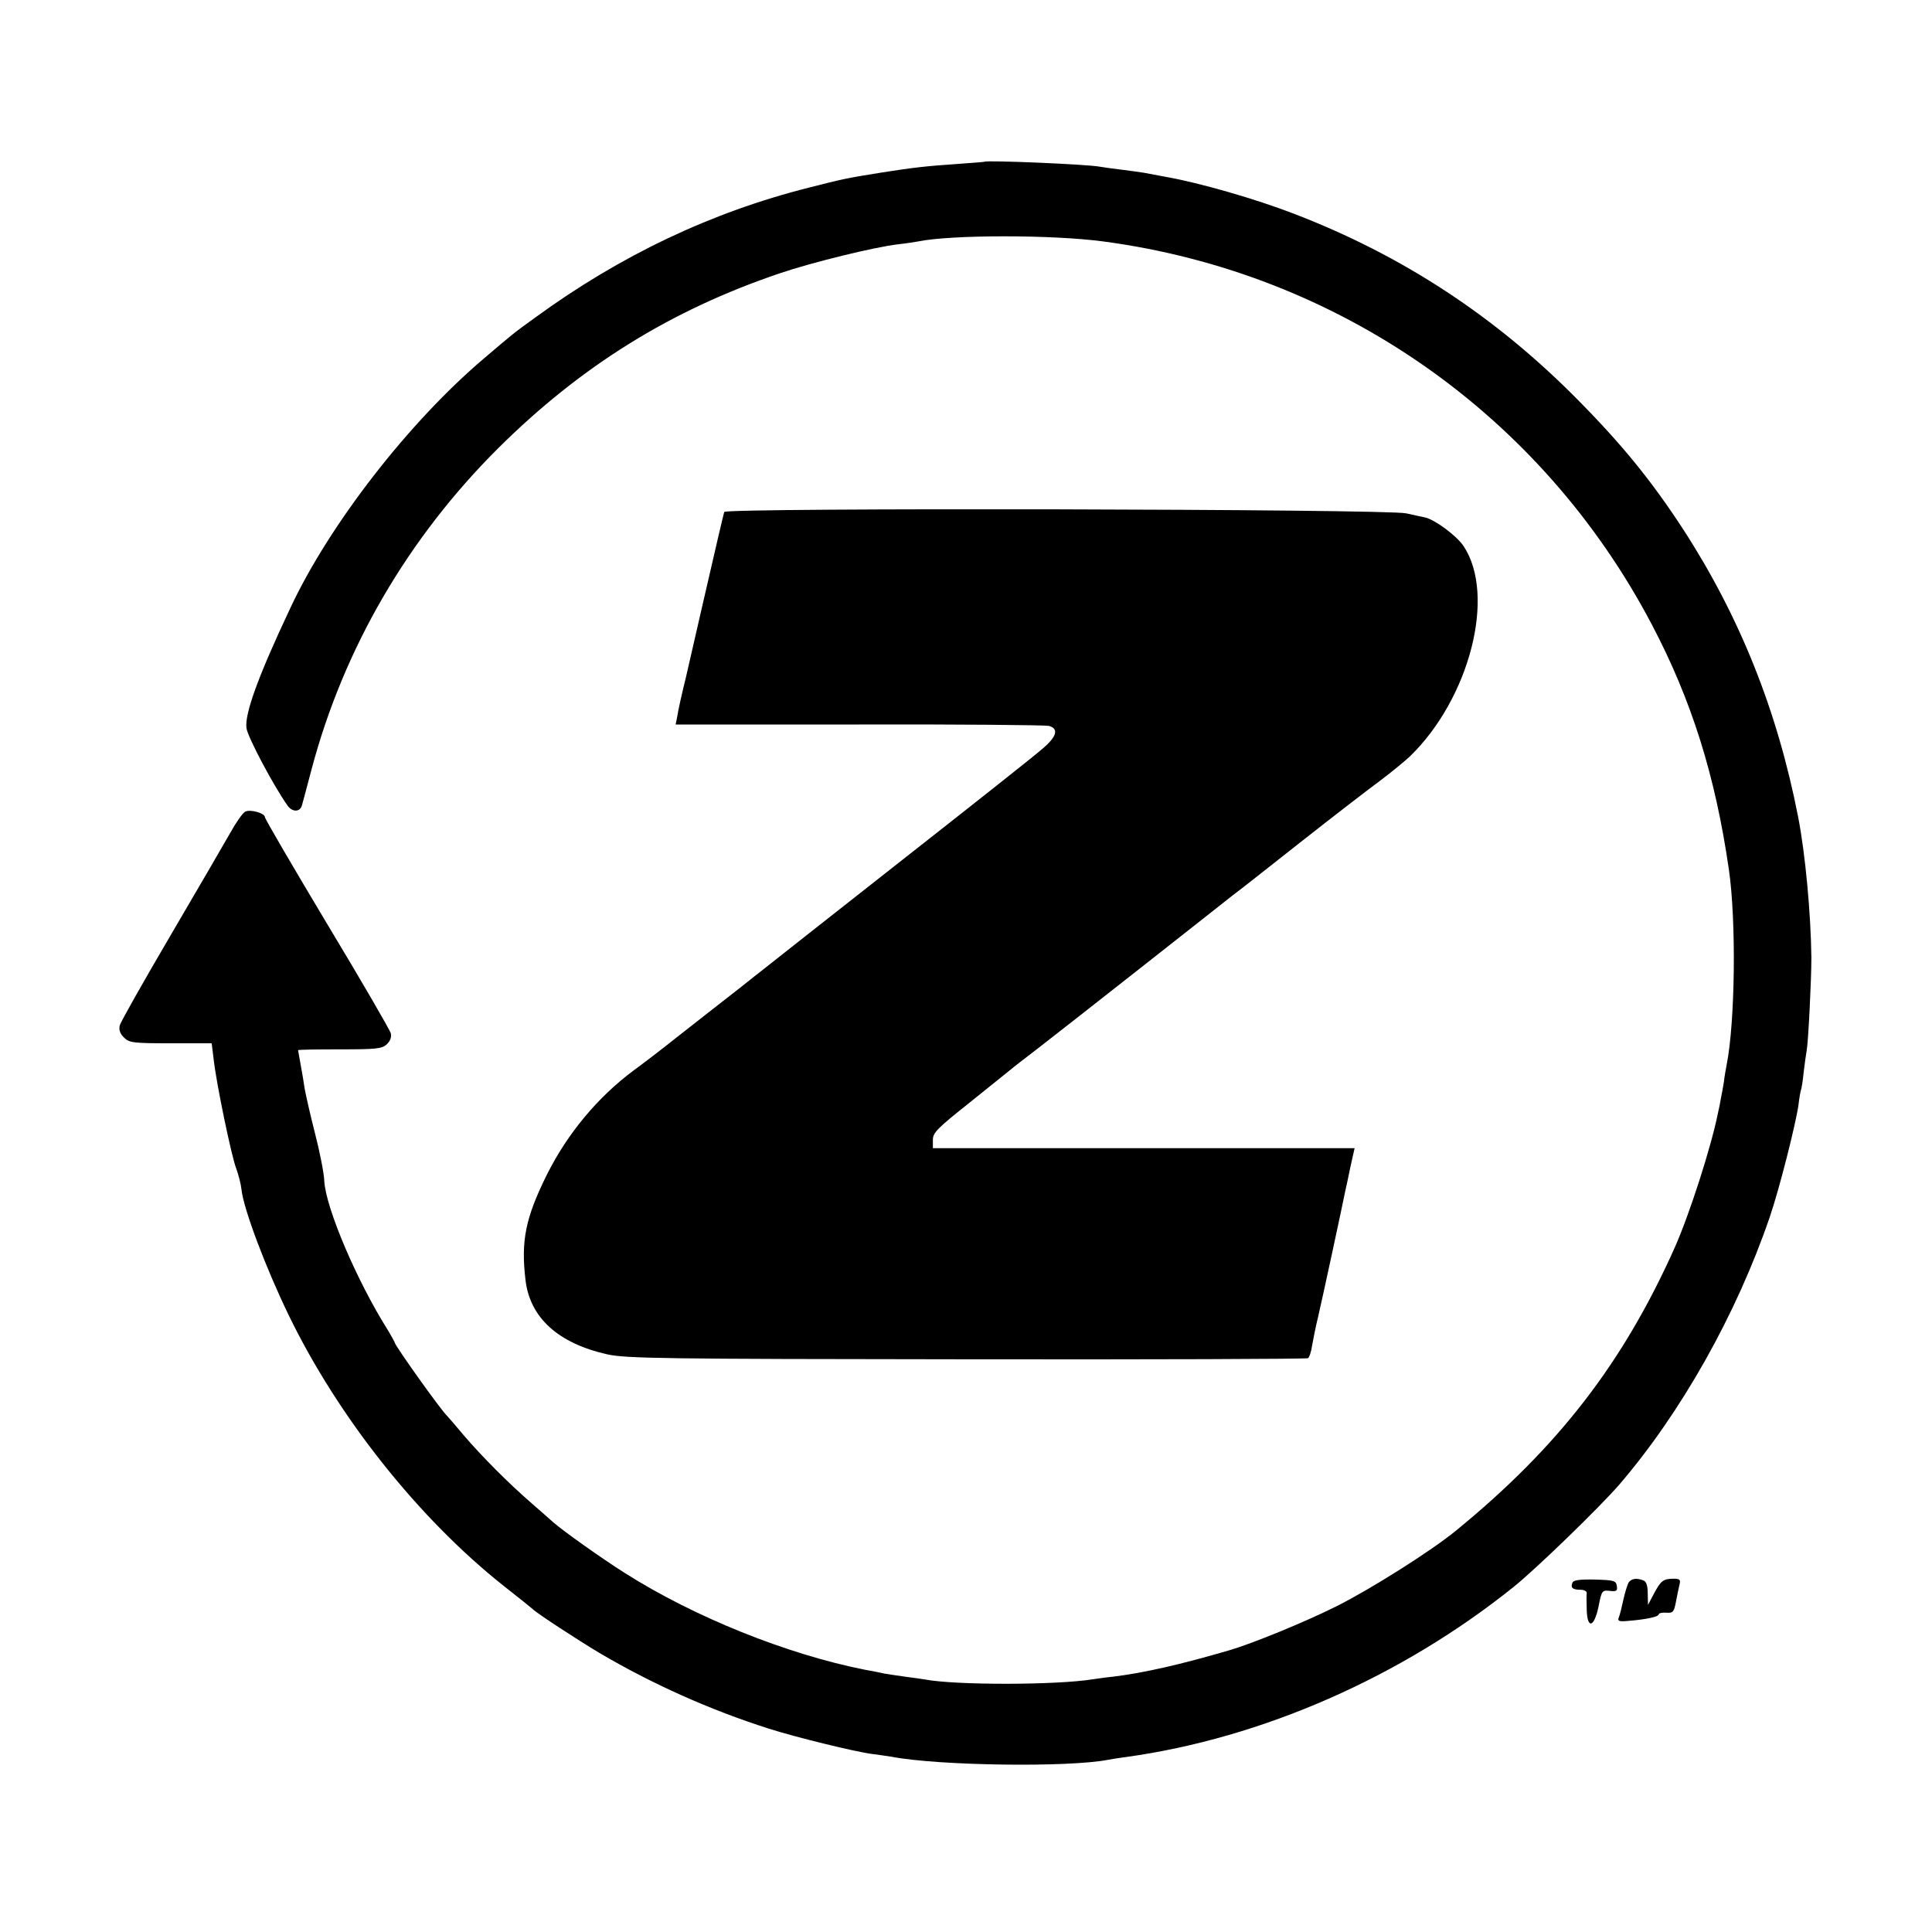
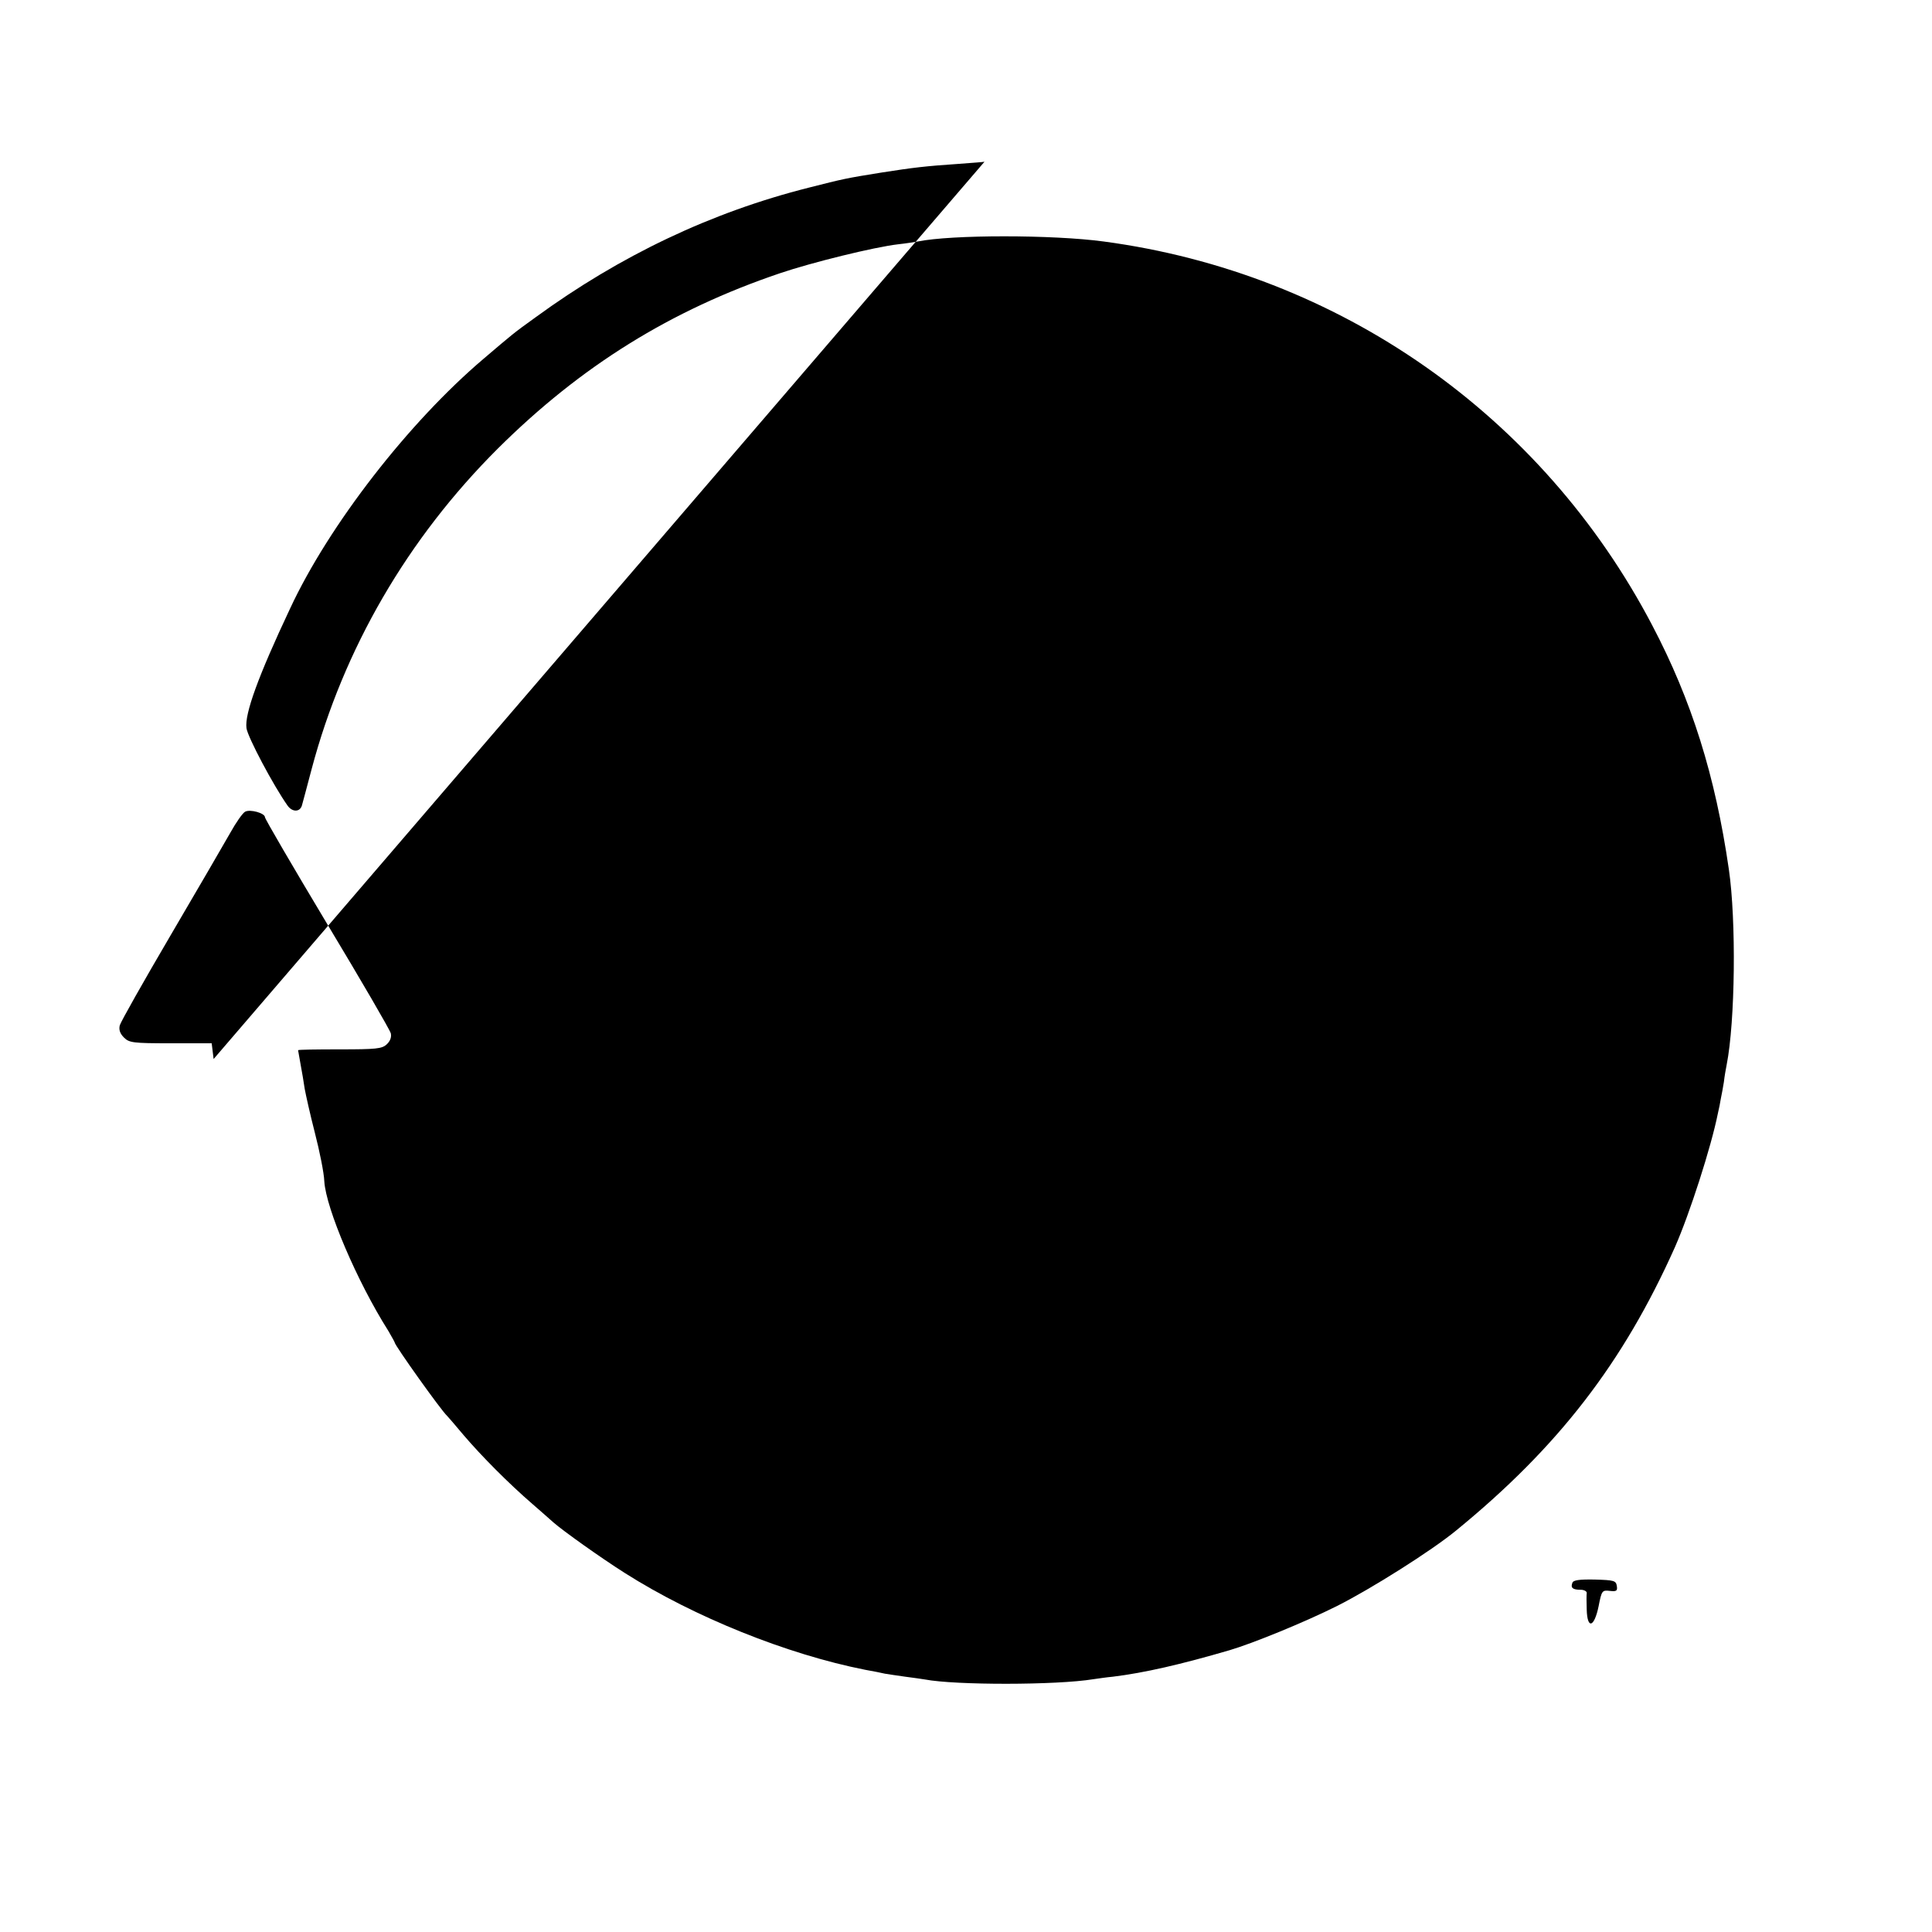
<svg xmlns="http://www.w3.org/2000/svg" version="1.0" width="700pt" height="700pt" viewBox="0 0 700 700" preserveAspectRatio="xMidYMid meet">
  <g transform="translate(0,700) scale(0.1,-0.1)" fill="#000000" stroke="none">
-     <path d="M3567 6414 c-1 -1 -45 -4 -97 -8 -117 -8 -160 -13 -275 -31 -131 -21 -139 -23 -265 -55 -353 -89 -683 -246 -990 -470 -82 -59 -81 -59 -188 -150 -271 -230 -560 -602 -701 -905 -116 -246 -165 -382 -158 -433 4 -32 98 -209 149 -281 17 -24 45 -24 52 1 2 7 18 66 35 131 116 437 348 836 675 1162 301 299 626 501 1022 635 115 39 342 95 429 105 28 3 59 8 70 10 122 25 489 25 674 0 853 -114 1588 -629 1987 -1390 143 -272 229 -546 278 -885 27 -185 23 -551 -8 -708 -3 -15 -8 -43 -10 -62 -3 -19 -8 -46 -11 -60 -2 -14 -7 -38 -11 -55 -24 -120 -102 -363 -156 -485 -187 -418 -422 -723 -793 -1026 -89 -73 -306 -210 -431 -273 -116 -58 -304 -135 -389 -160 -178 -52 -309 -82 -423 -96 -23 -2 -55 -7 -70 -9 -134 -22 -501 -22 -611 -1 -10 2 -42 6 -71 10 -29 4 -62 9 -74 11 -12 3 -43 9 -71 14 -284 56 -621 192 -870 350 -87 55 -226 154 -261 185 -6 6 -40 35 -74 65 -88 76 -185 174 -250 250 -30 36 -57 67 -60 70 -22 20 -190 256 -190 266 0 2 -11 21 -23 42 -114 180 -226 444 -232 542 -1 30 -17 109 -34 175 -17 66 -33 138 -37 160 -3 22 -10 62 -15 89 -5 27 -9 50 -9 51 0 2 68 3 151 3 131 0 153 2 170 18 13 12 18 26 15 40 -3 12 -107 191 -231 397 -124 207 -225 380 -225 386 0 15 -54 30 -72 20 -9 -5 -33 -39 -54 -77 -21 -37 -118 -204 -216 -371 -98 -167 -181 -314 -184 -326 -4 -16 1 -30 15 -44 19 -19 32 -21 170 -21 l148 0 7 -57 c10 -90 65 -354 82 -397 8 -22 17 -56 19 -76 7 -69 88 -284 171 -455 179 -369 470 -736 779 -981 55 -43 102 -81 105 -84 13 -14 165 -113 242 -159 192 -113 400 -206 613 -274 97 -31 313 -84 375 -92 25 -3 56 -8 70 -10 173 -33 643 -39 785 -11 11 2 40 7 65 10 492 68 998 290 1405 617 83 67 310 287 382 370 225 262 425 618 545 969 35 102 94 336 104 405 3 28 8 52 9 55 2 3 7 33 10 65 4 33 9 69 11 79 6 33 17 258 17 336 -2 161 -22 377 -48 510 -75 385 -212 727 -417 1043 -113 173 -218 303 -378 465 -299 304 -639 527 -1033 678 -137 53 -342 112 -462 133 -33 6 -69 13 -80 15 -12 2 -48 7 -80 11 -33 4 -69 9 -80 11 -47 9 -410 24 -418 18z" />
-     <path d="M2624 5145 c-3 -10 -29 -120 -84 -360 -16 -71 -41 -179 -55 -240 -15 -60 -29 -124 -31 -140 l-6 -30 664 0 c364 1 674 -2 688 -5 37 -10 29 -39 -22 -82 -23 -21 -252 -202 -508 -403 -256 -201 -480 -378 -499 -393 -19 -15 -60 -47 -91 -72 -32 -25 -73 -57 -91 -71 -19 -15 -79 -62 -134 -105 -55 -44 -127 -99 -160 -123 -129 -96 -239 -228 -313 -376 -78 -157 -95 -240 -78 -383 16 -136 118 -229 296 -269 68 -15 198 -17 1302 -18 676 -1 1232 1 1237 4 5 3 12 24 15 46 4 22 13 69 22 105 14 59 88 403 98 454 3 11 11 51 19 89 l15 67 -764 0 -764 0 0 30 c0 26 16 42 133 135 72 58 139 112 148 119 9 8 52 41 95 74 44 34 214 167 379 297 165 130 314 247 330 260 17 12 127 99 245 192 118 93 249 194 290 224 41 31 90 71 109 89 216 210 312 583 194 761 -25 38 -104 96 -139 104 -11 2 -41 9 -69 15 -65 16 -2466 21 -2471 5z" />
+     <path d="M3567 6414 c-1 -1 -45 -4 -97 -8 -117 -8 -160 -13 -275 -31 -131 -21 -139 -23 -265 -55 -353 -89 -683 -246 -990 -470 -82 -59 -81 -59 -188 -150 -271 -230 -560 -602 -701 -905 -116 -246 -165 -382 -158 -433 4 -32 98 -209 149 -281 17 -24 45 -24 52 1 2 7 18 66 35 131 116 437 348 836 675 1162 301 299 626 501 1022 635 115 39 342 95 429 105 28 3 59 8 70 10 122 25 489 25 674 0 853 -114 1588 -629 1987 -1390 143 -272 229 -546 278 -885 27 -185 23 -551 -8 -708 -3 -15 -8 -43 -10 -62 -3 -19 -8 -46 -11 -60 -2 -14 -7 -38 -11 -55 -24 -120 -102 -363 -156 -485 -187 -418 -422 -723 -793 -1026 -89 -73 -306 -210 -431 -273 -116 -58 -304 -135 -389 -160 -178 -52 -309 -82 -423 -96 -23 -2 -55 -7 -70 -9 -134 -22 -501 -22 -611 -1 -10 2 -42 6 -71 10 -29 4 -62 9 -74 11 -12 3 -43 9 -71 14 -284 56 -621 192 -870 350 -87 55 -226 154 -261 185 -6 6 -40 35 -74 65 -88 76 -185 174 -250 250 -30 36 -57 67 -60 70 -22 20 -190 256 -190 266 0 2 -11 21 -23 42 -114 180 -226 444 -232 542 -1 30 -17 109 -34 175 -17 66 -33 138 -37 160 -3 22 -10 62 -15 89 -5 27 -9 50 -9 51 0 2 68 3 151 3 131 0 153 2 170 18 13 12 18 26 15 40 -3 12 -107 191 -231 397 -124 207 -225 380 -225 386 0 15 -54 30 -72 20 -9 -5 -33 -39 -54 -77 -21 -37 -118 -204 -216 -371 -98 -167 -181 -314 -184 -326 -4 -16 1 -30 15 -44 19 -19 32 -21 170 -21 l148 0 7 -57 z" />
    <path d="M5697 1265 c-7 -18 1 -25 30 -25 13 0 23 -6 22 -12 -1 -7 -1 -34 0 -60 2 -72 27 -65 43 12 11 57 13 59 40 56 25 -3 29 0 26 18 -3 19 -10 21 -80 23 -56 1 -78 -2 -81 -12z" />
-     <path d="M5902 1268 c-5 -7 -14 -36 -20 -63 -6 -28 -13 -57 -17 -66 -5 -12 1 -15 32 -12 65 5 113 15 113 24 0 4 12 7 27 6 24 -2 28 2 35 38 4 22 10 50 13 63 5 19 1 22 -22 22 -37 0 -46 -8 -71 -55 l-21 -40 -1 41 c0 29 -5 44 -16 48 -24 9 -41 7 -52 -6z" />
  </g>
</svg>